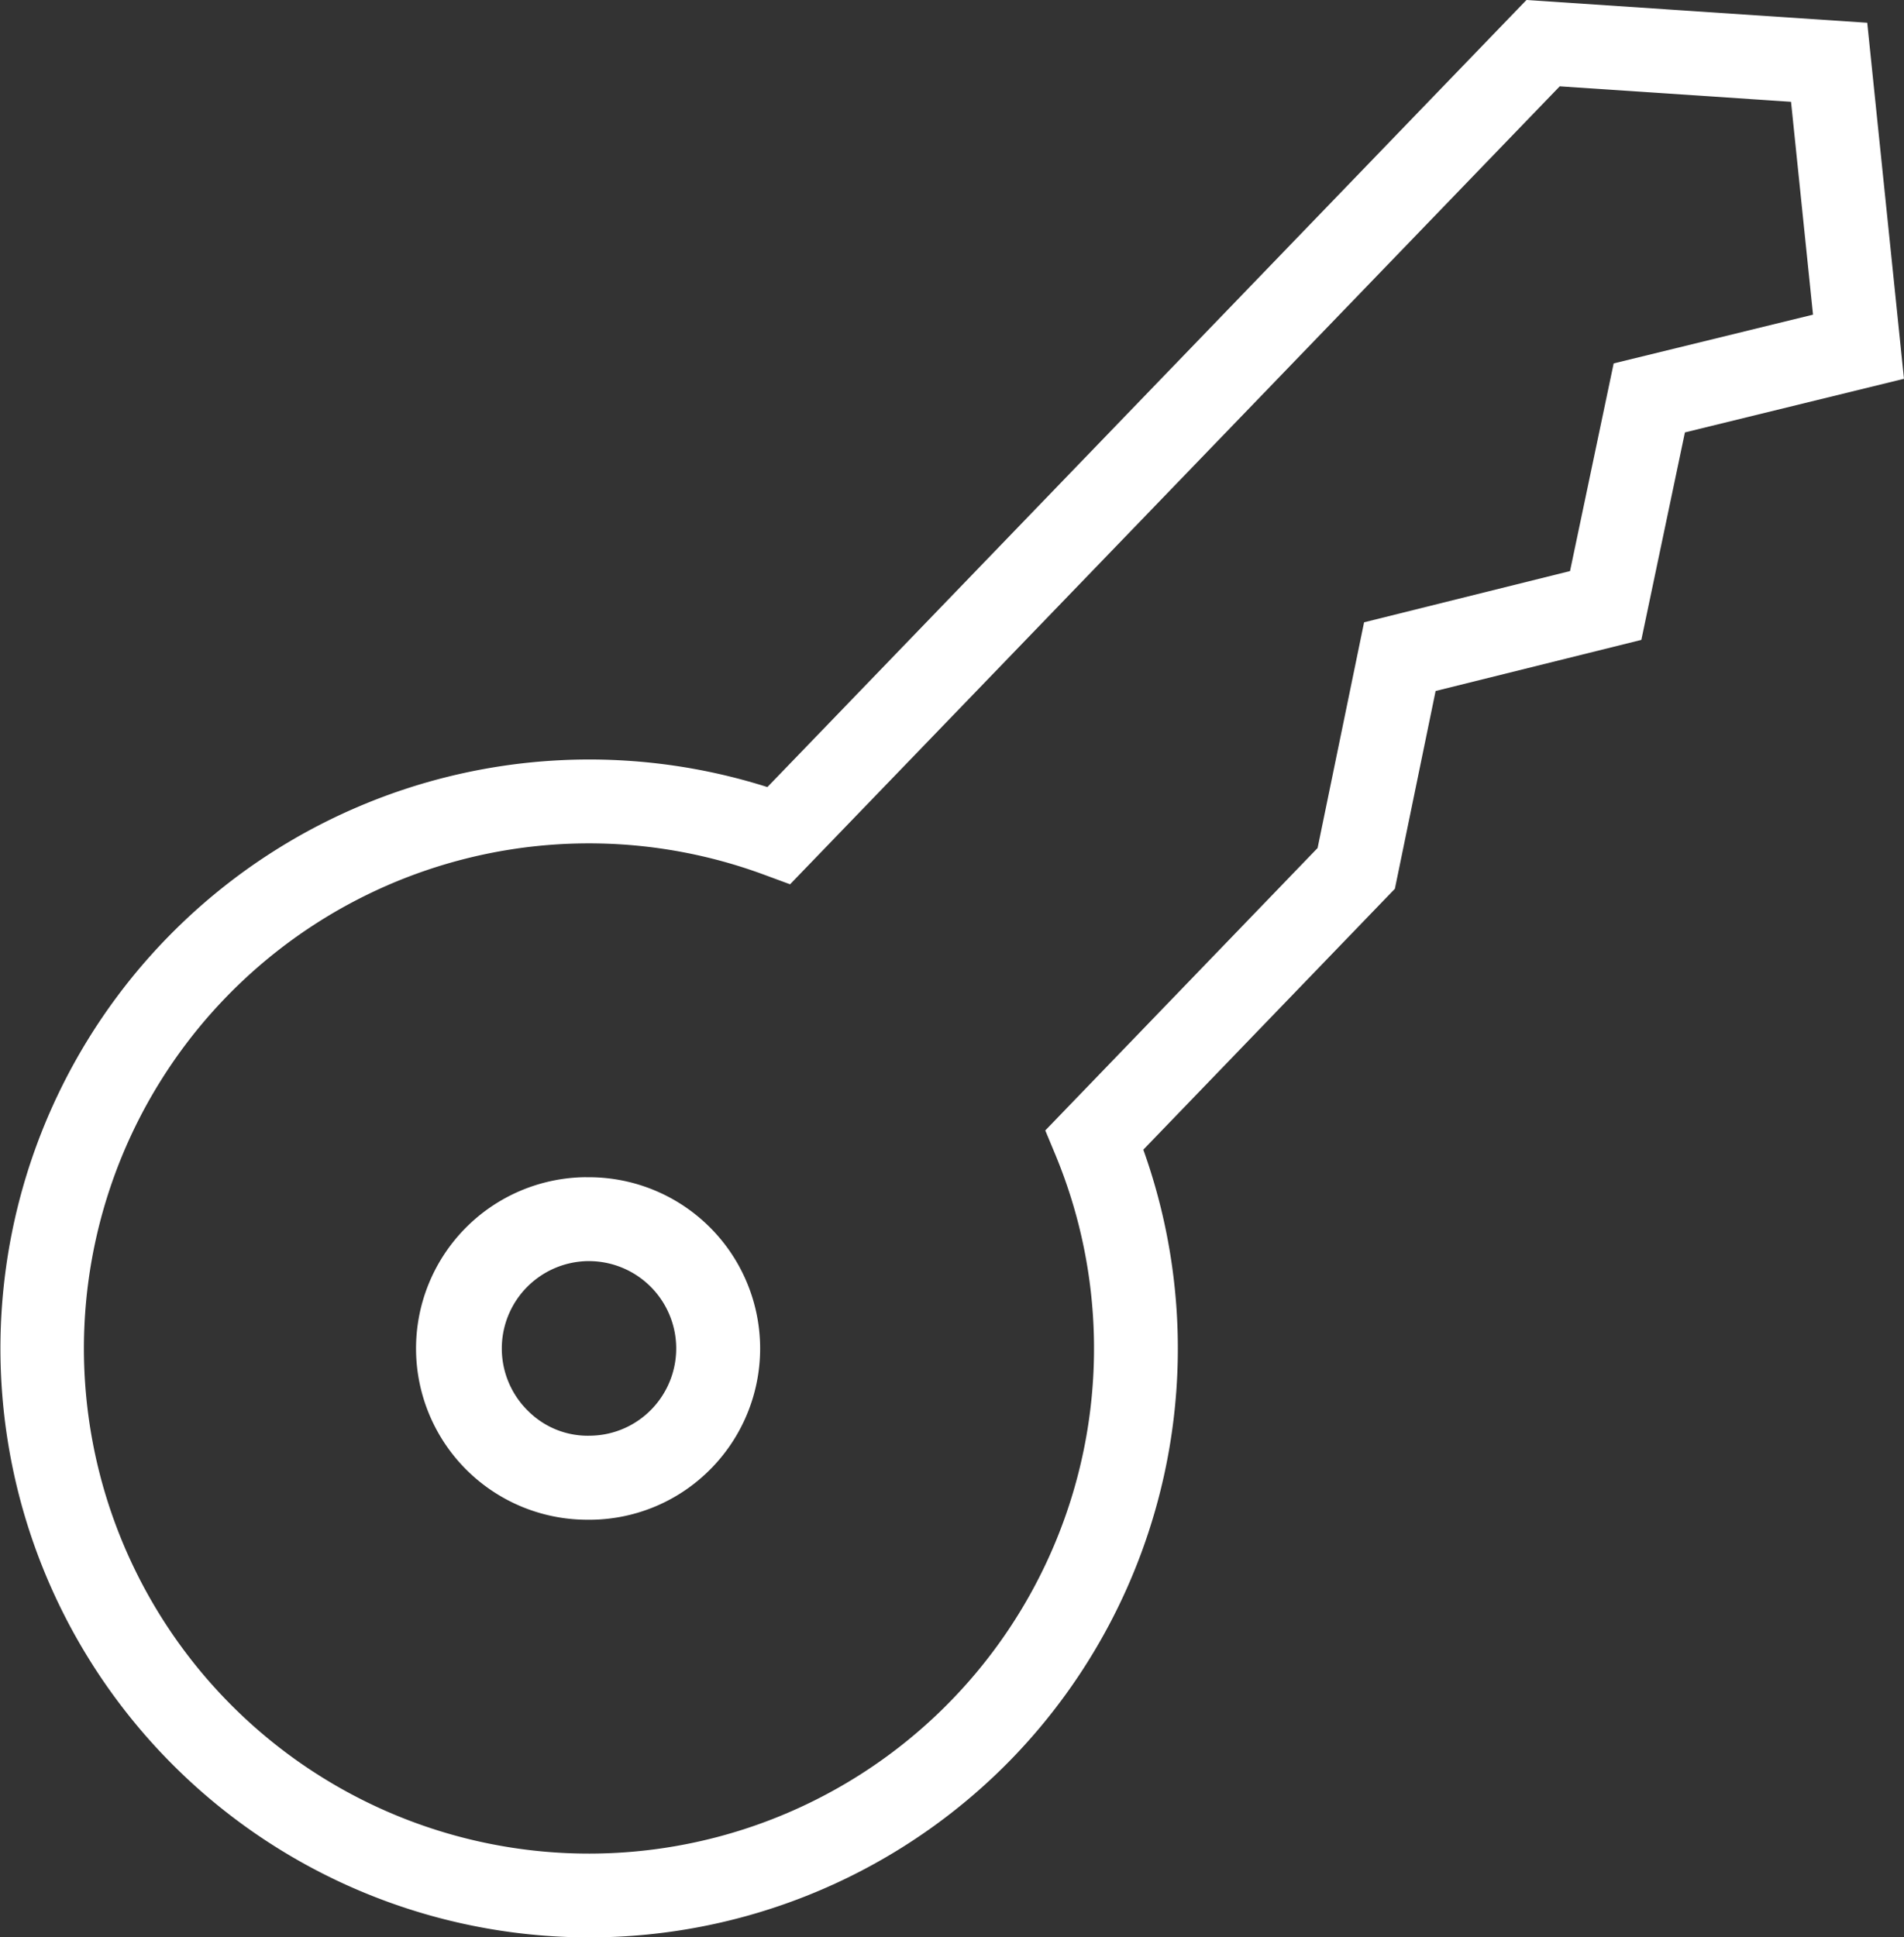
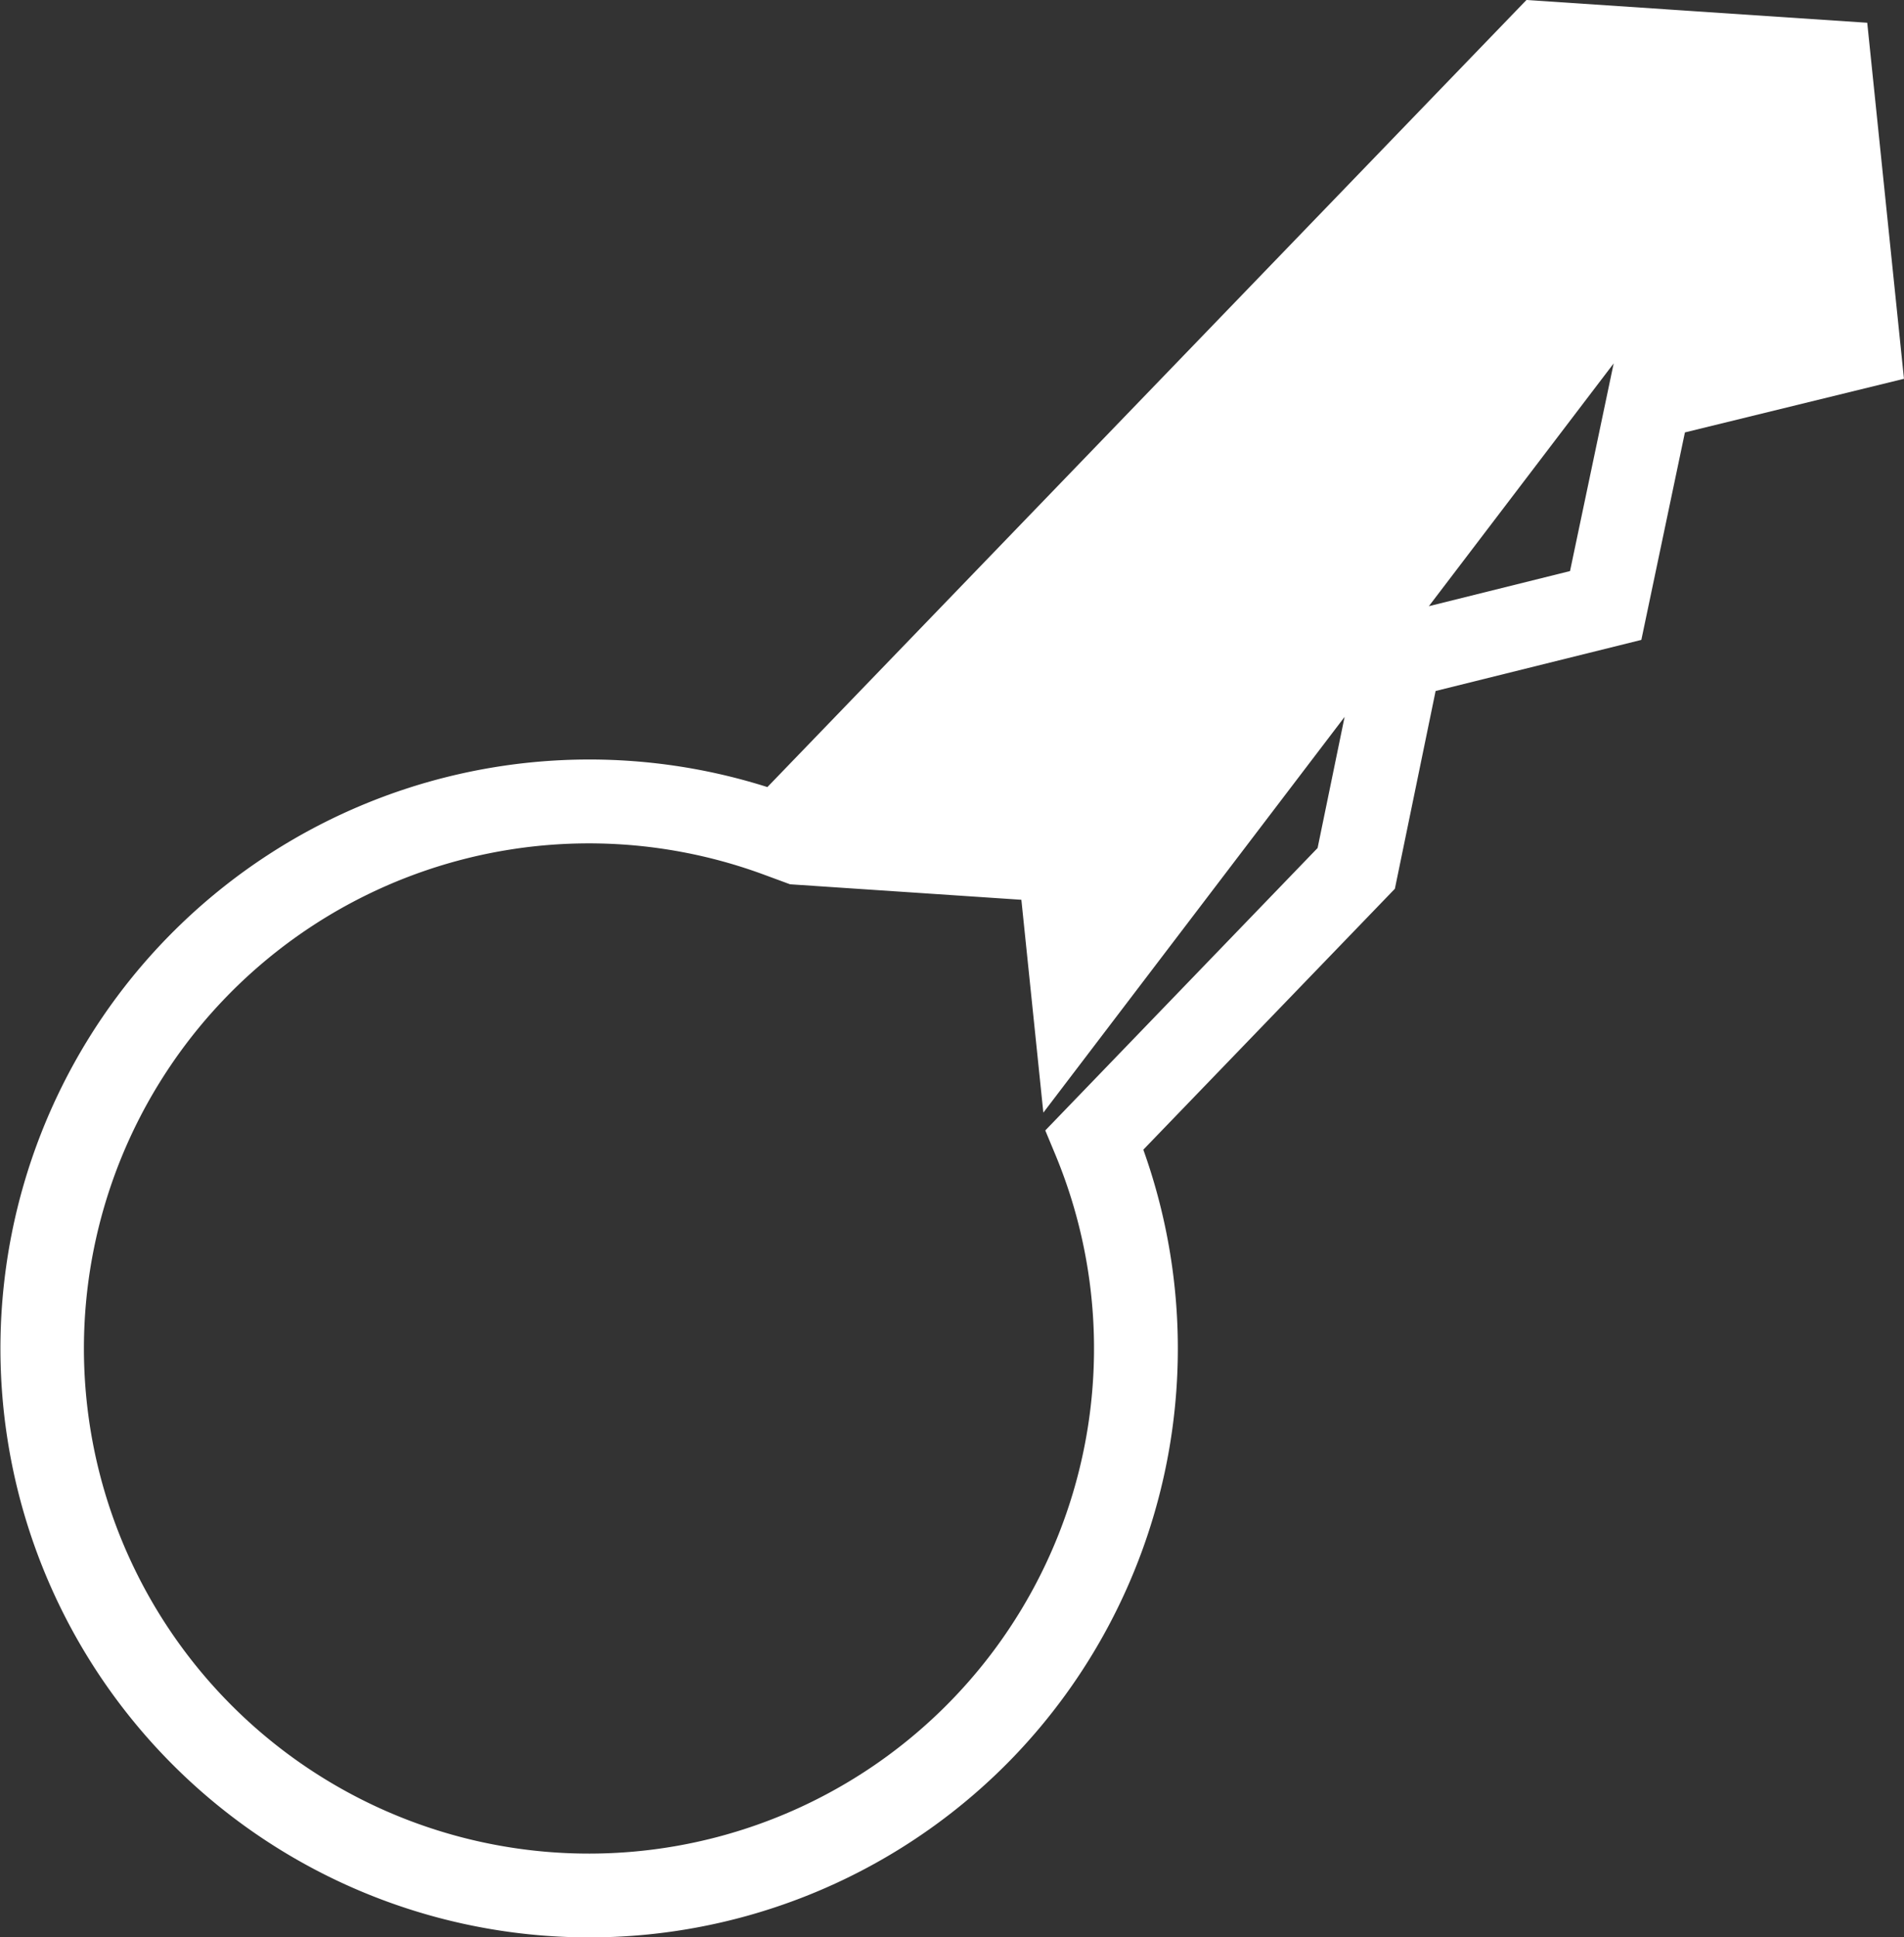
<svg xmlns="http://www.w3.org/2000/svg" width="54.223" height="55.166" data-name="Livraison imminente">
  <rect width="100%" height="100%" fill="#333333" stroke="none" />
  <g fill="#fff" data-name="Groupe 6">
-     <path d="M16.682 33.52a4.877 4.877 0 00.087 9.754h.091a4.85 4.85 0 003.422-1.49 4.878 4.878 0 00-3.6-8.262m1.88 6.6a2.47 2.47 0 01-1.746.759 2.4 2.4 0 01-1.772-.7 2.488 2.488 0 011.682-4.271h.046a2.487 2.487 0 011.789 4.213" data-name="Tracé 18" />
-     <path d="M53.176.648L43.471 0 21.854 22.412a16.77 16.77 0 106.993 27.633 16.79 16.79 0 003.713-17.308l7.164-7.429 1.16-5.632 5.859-1.455 1.241-5.908 6.238-1.527zm-7.221 9.7l-1.243 5.913-5.865 1.459-1.324 6.427-7.755 8.042.3.721a14.383 14.383 0 11-8.3-8l.732.27L44.419 2.458l6.587.441.626 6.061z" data-name="Tracé 19" />
+     <path d="M53.176.648L43.471 0 21.854 22.412a16.77 16.77 0 106.993 27.633 16.79 16.79 0 003.713-17.308l7.164-7.429 1.16-5.632 5.859-1.455 1.241-5.908 6.238-1.527zm-7.221 9.7l-1.243 5.913-5.865 1.459-1.324 6.427-7.755 8.042.3.721a14.383 14.383 0 11-8.3-8l.732.27l6.587.441.626 6.061z" data-name="Tracé 19" />
  </g>
</svg>